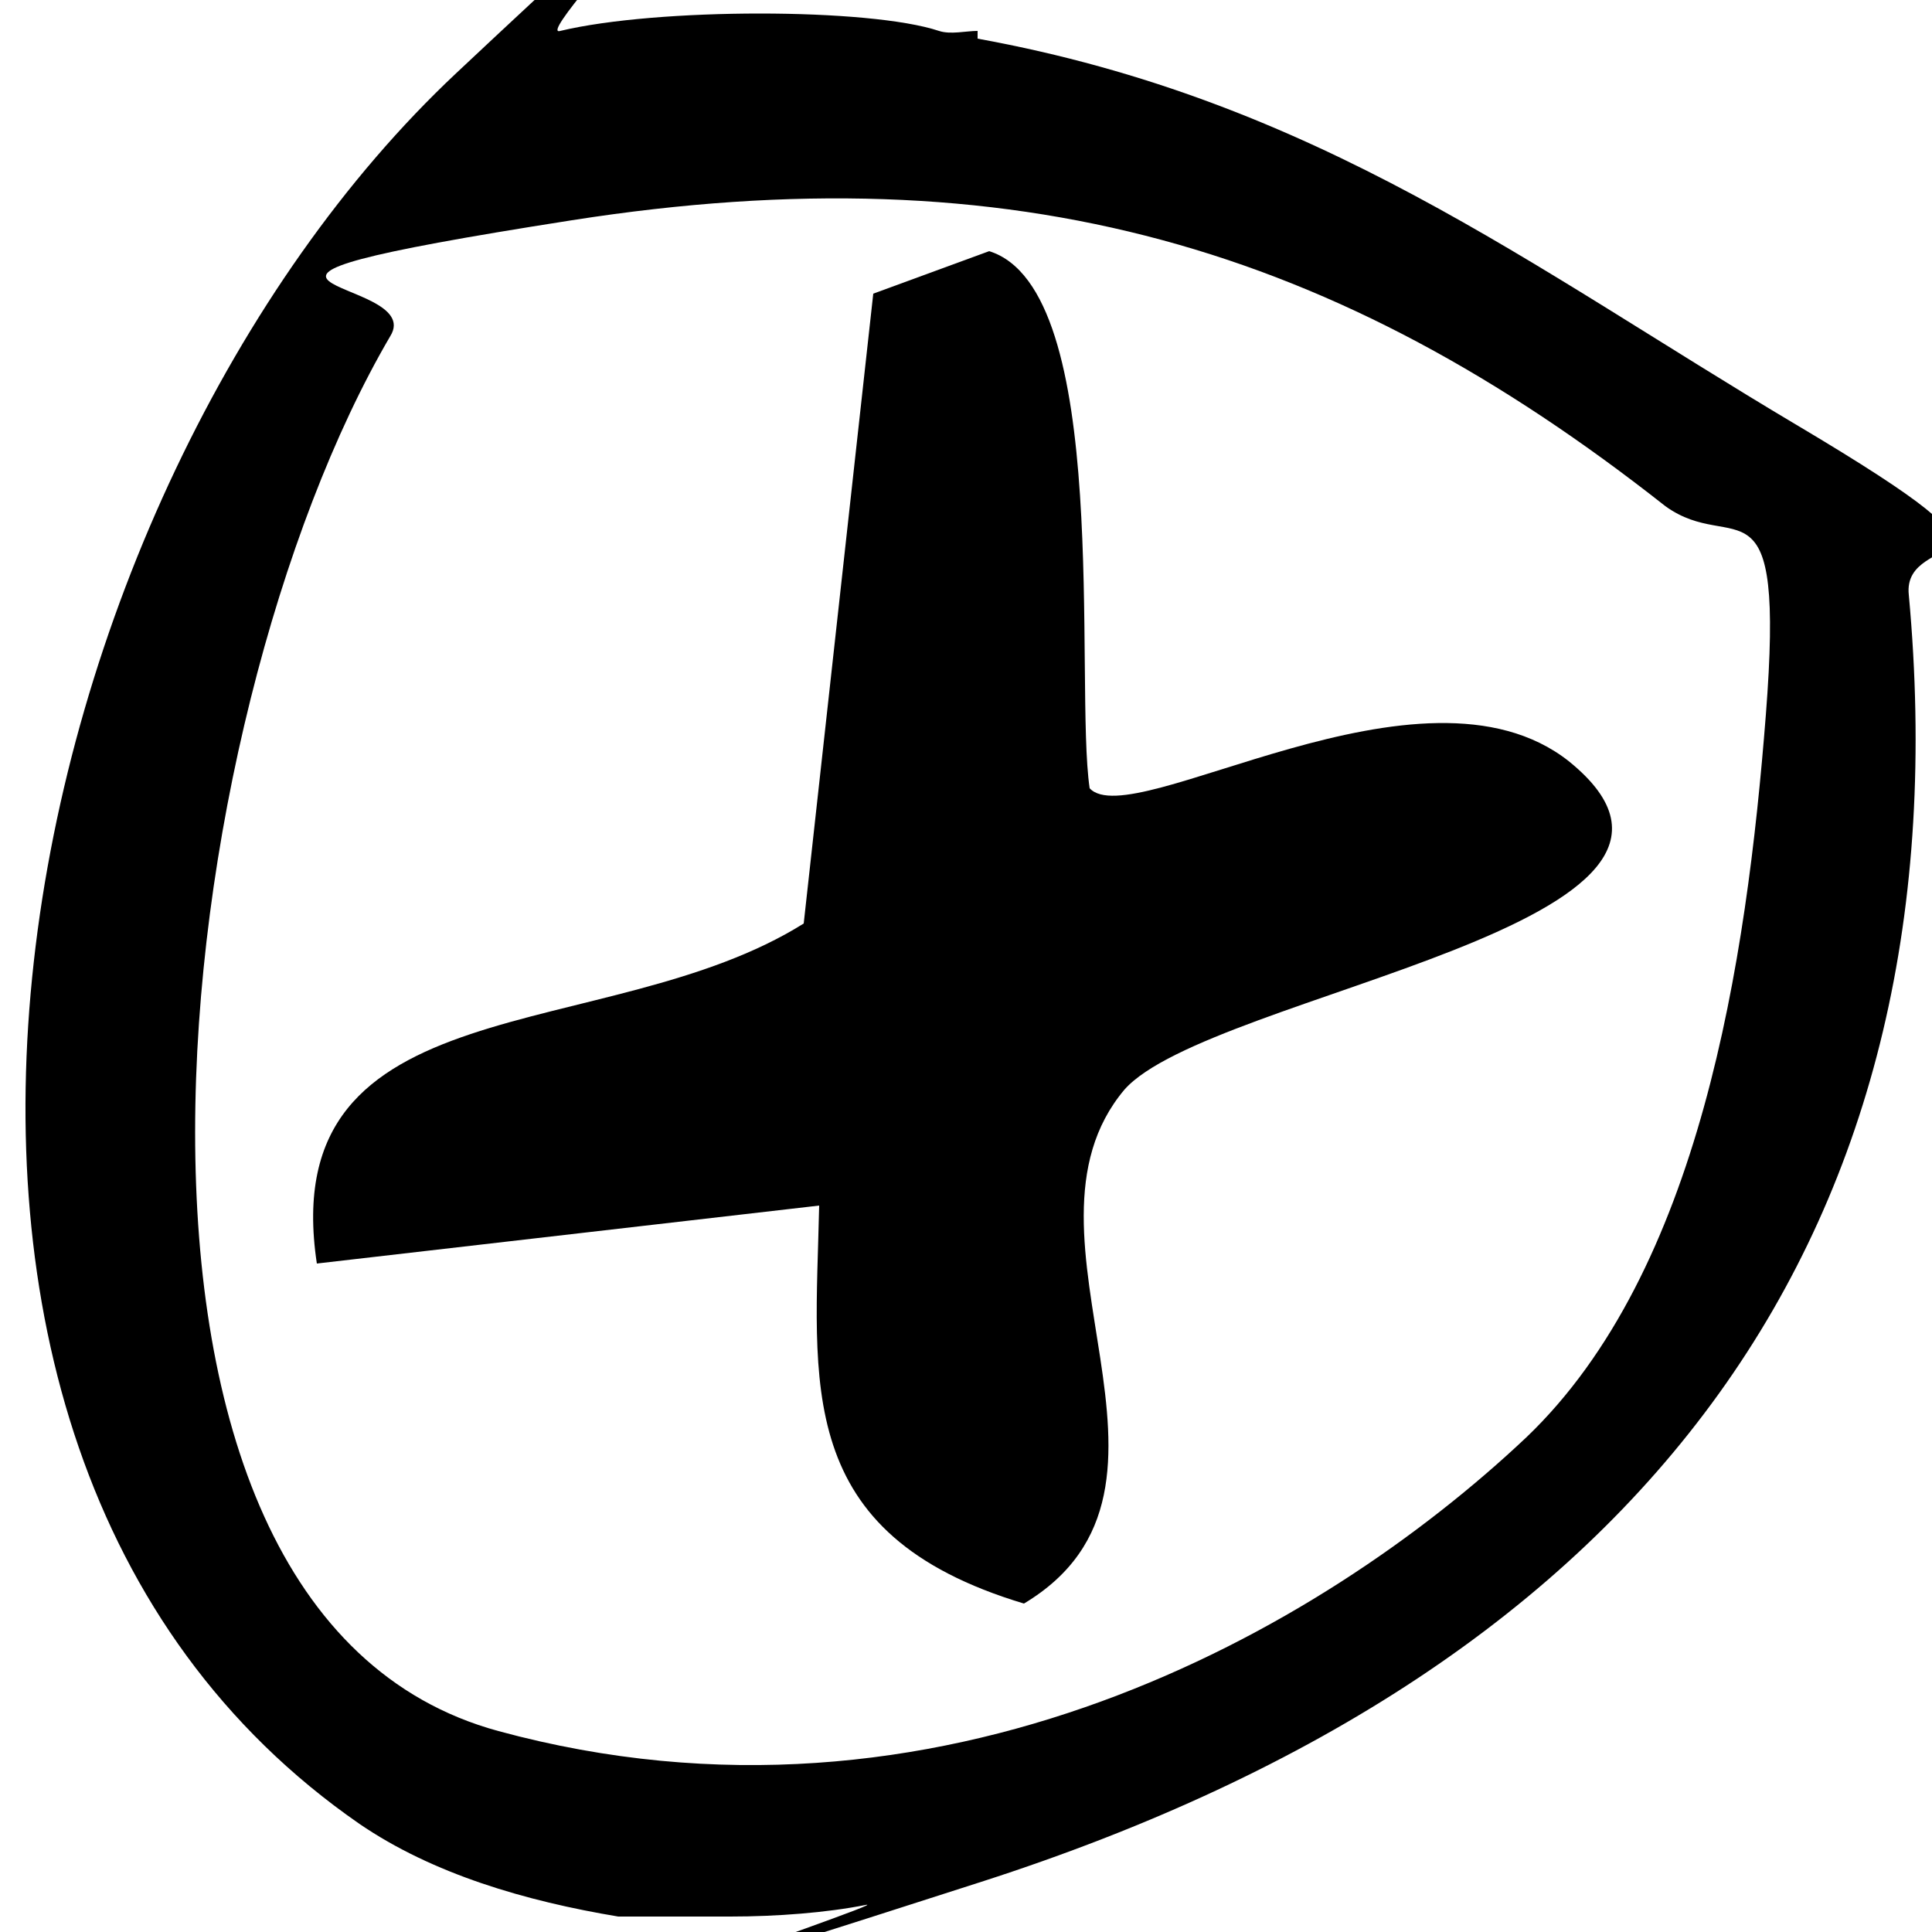
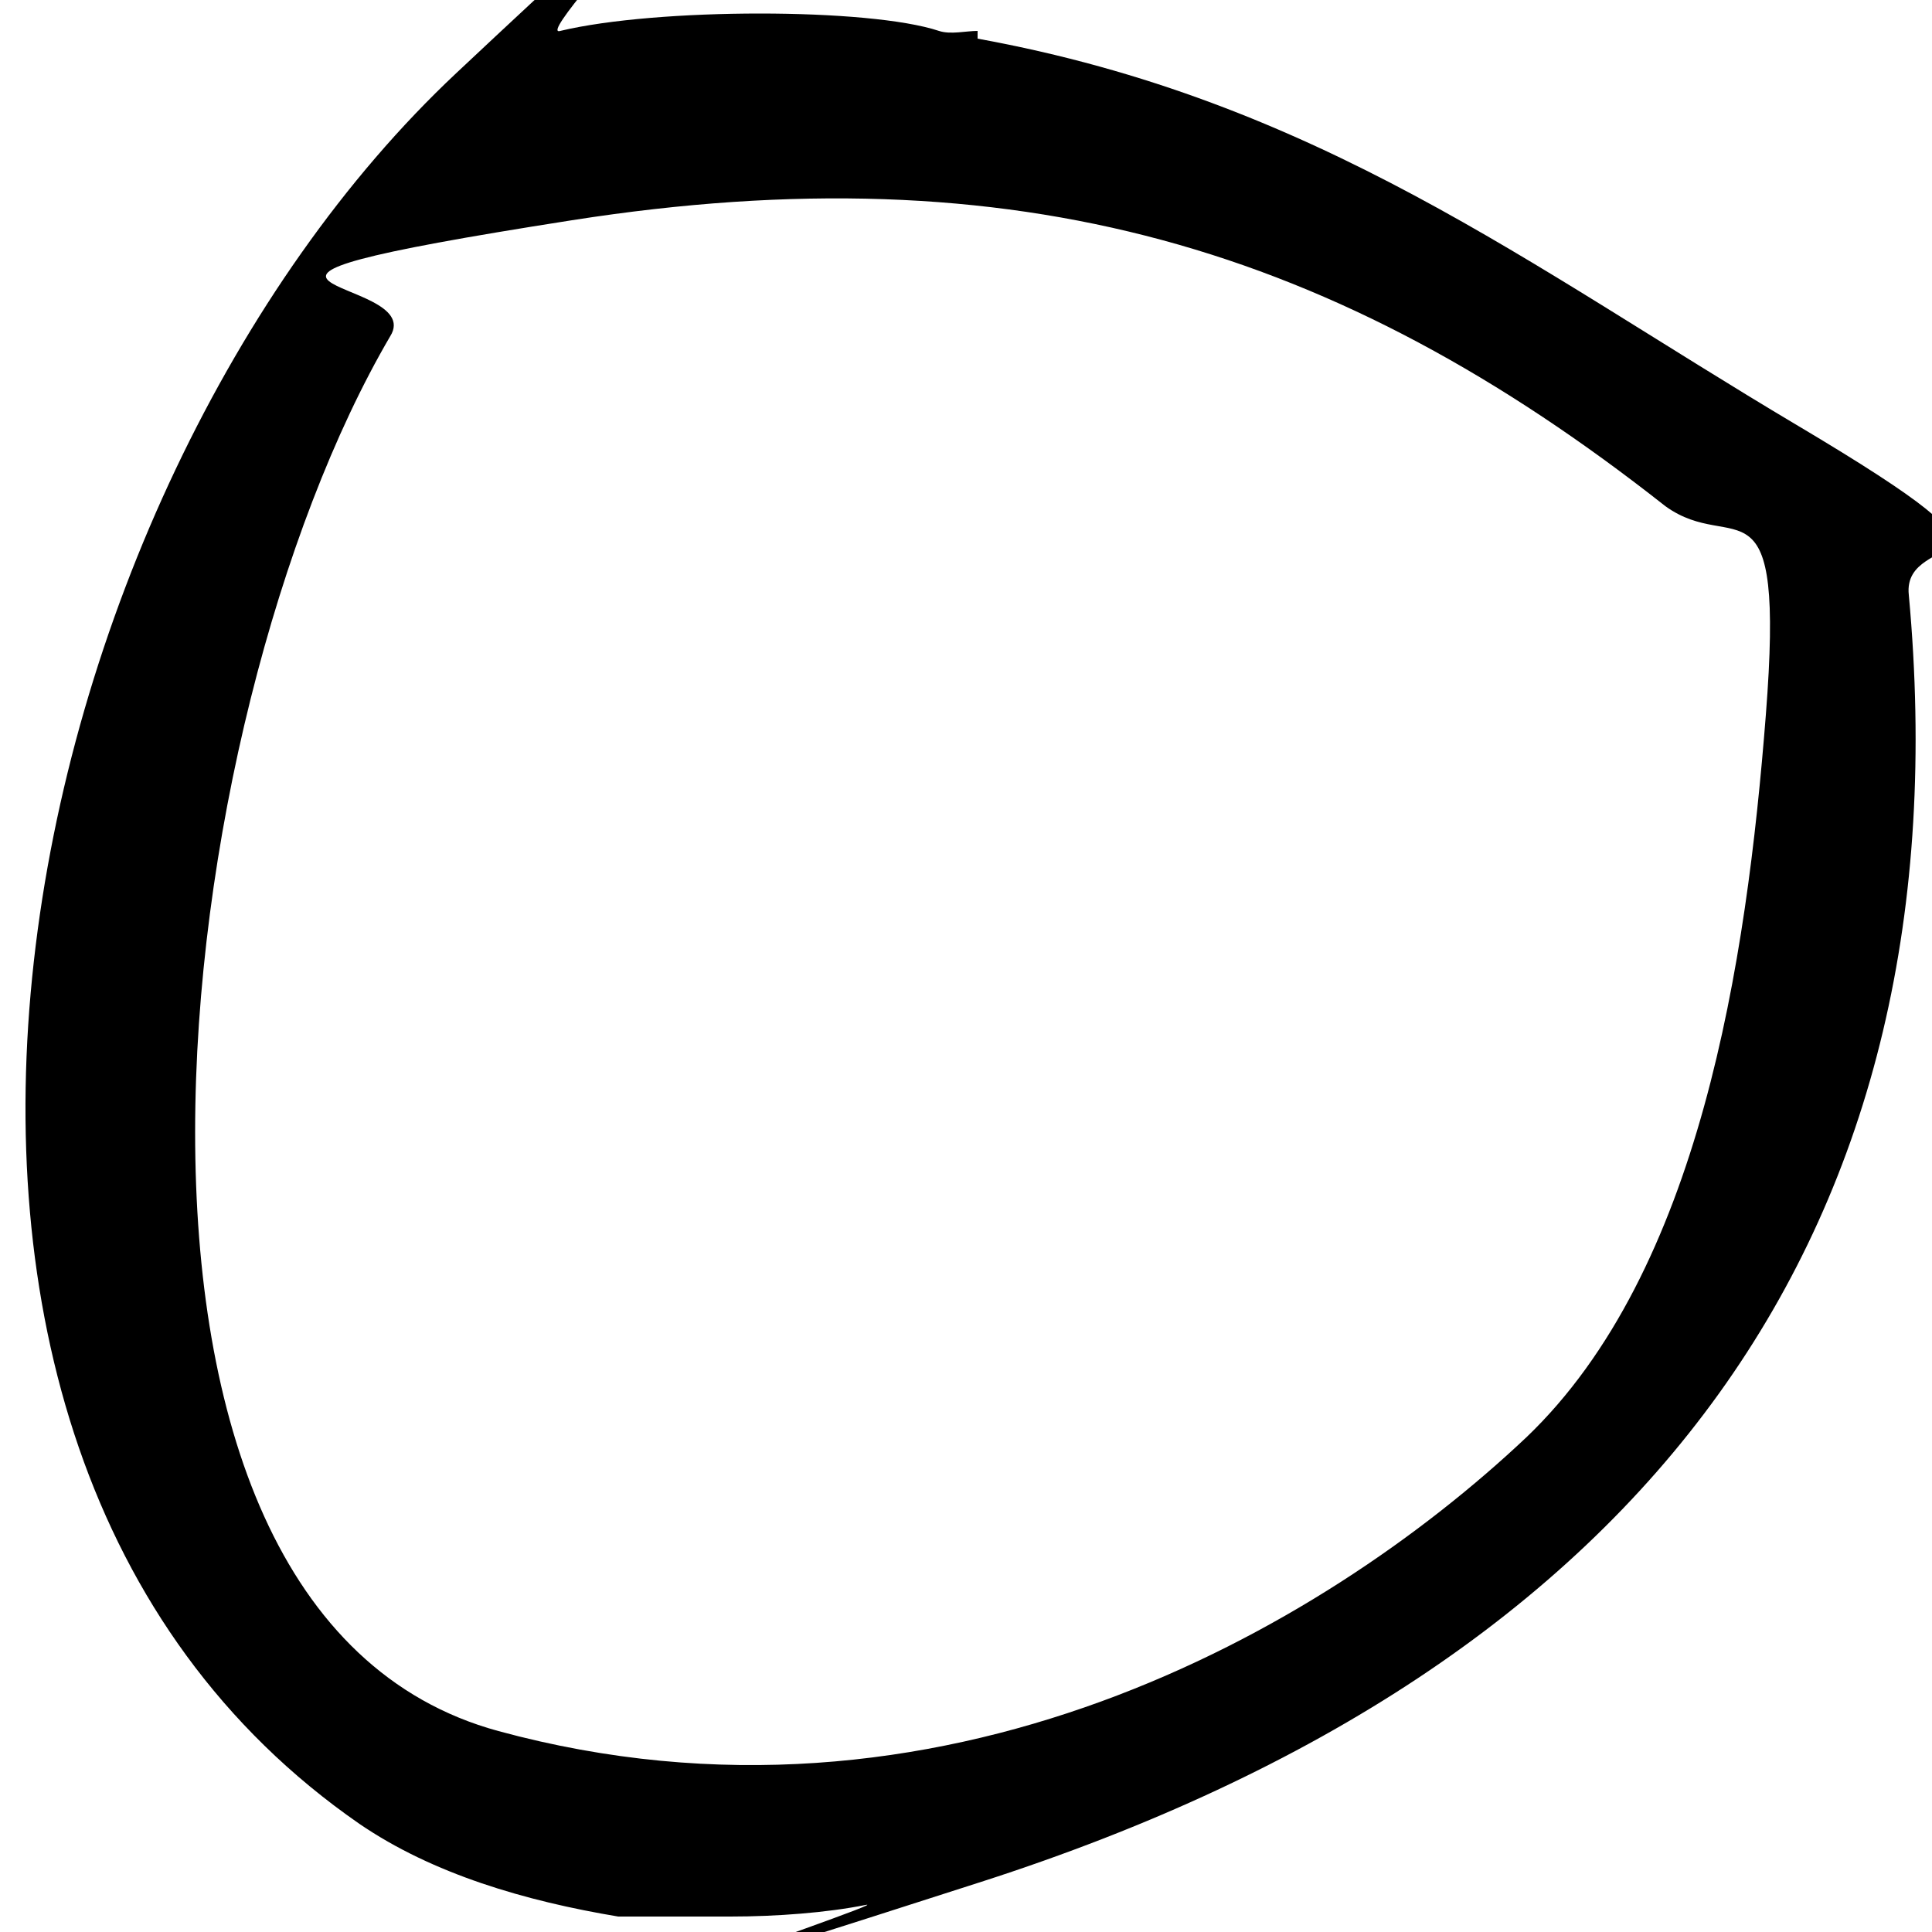
<svg xmlns="http://www.w3.org/2000/svg" id="Layer_1" version="1.1" viewBox="0 0 50 50">
  <path d="M25.3,1c8.8,1.6,14.3,5.9,21.2,10s2.7,2.6,2.9,4.4c1.5,16.3-6.6,27.7-24,33.3s-2,.4-3,.6-2.3.3-3.5.3h-2.9c-2.4-.4-4.8-1.1-6.7-2.4C-5,37.3.3,12.7,11.8,1.9s1.7-.8,2.7-1.1c2.5-.6,8-.6,9.8,0,.3.1.7,0,1,0ZM39.5,37.2c4.5-4.3,5.7-12.3,6.2-18.7s-.8-4.1-2.6-5.4C34.6,6.4,26.3,3.9,14.8,5.7s-3.7,1.4-4.7,3c-5.8,9.9-8.6,33,2.8,36.1s21.3-2.6,26.6-7.6Z" />
-   <path d="M22.6,7.6l3-1.1c3.2,1,2.2,11.2,2.6,13.9,1.1,1.2,8.6-3.7,12.4-.7,5.2,4.2-9.3,6-11.5,8.5-3.2,3.8,2.4,10.3-2.6,13.3-6-1.8-5.4-5.7-5.3-10.3l-13,1.5c-1.1-7.3,7.5-5.6,12.6-8.8l1.8-16.3Z" />
</svg>